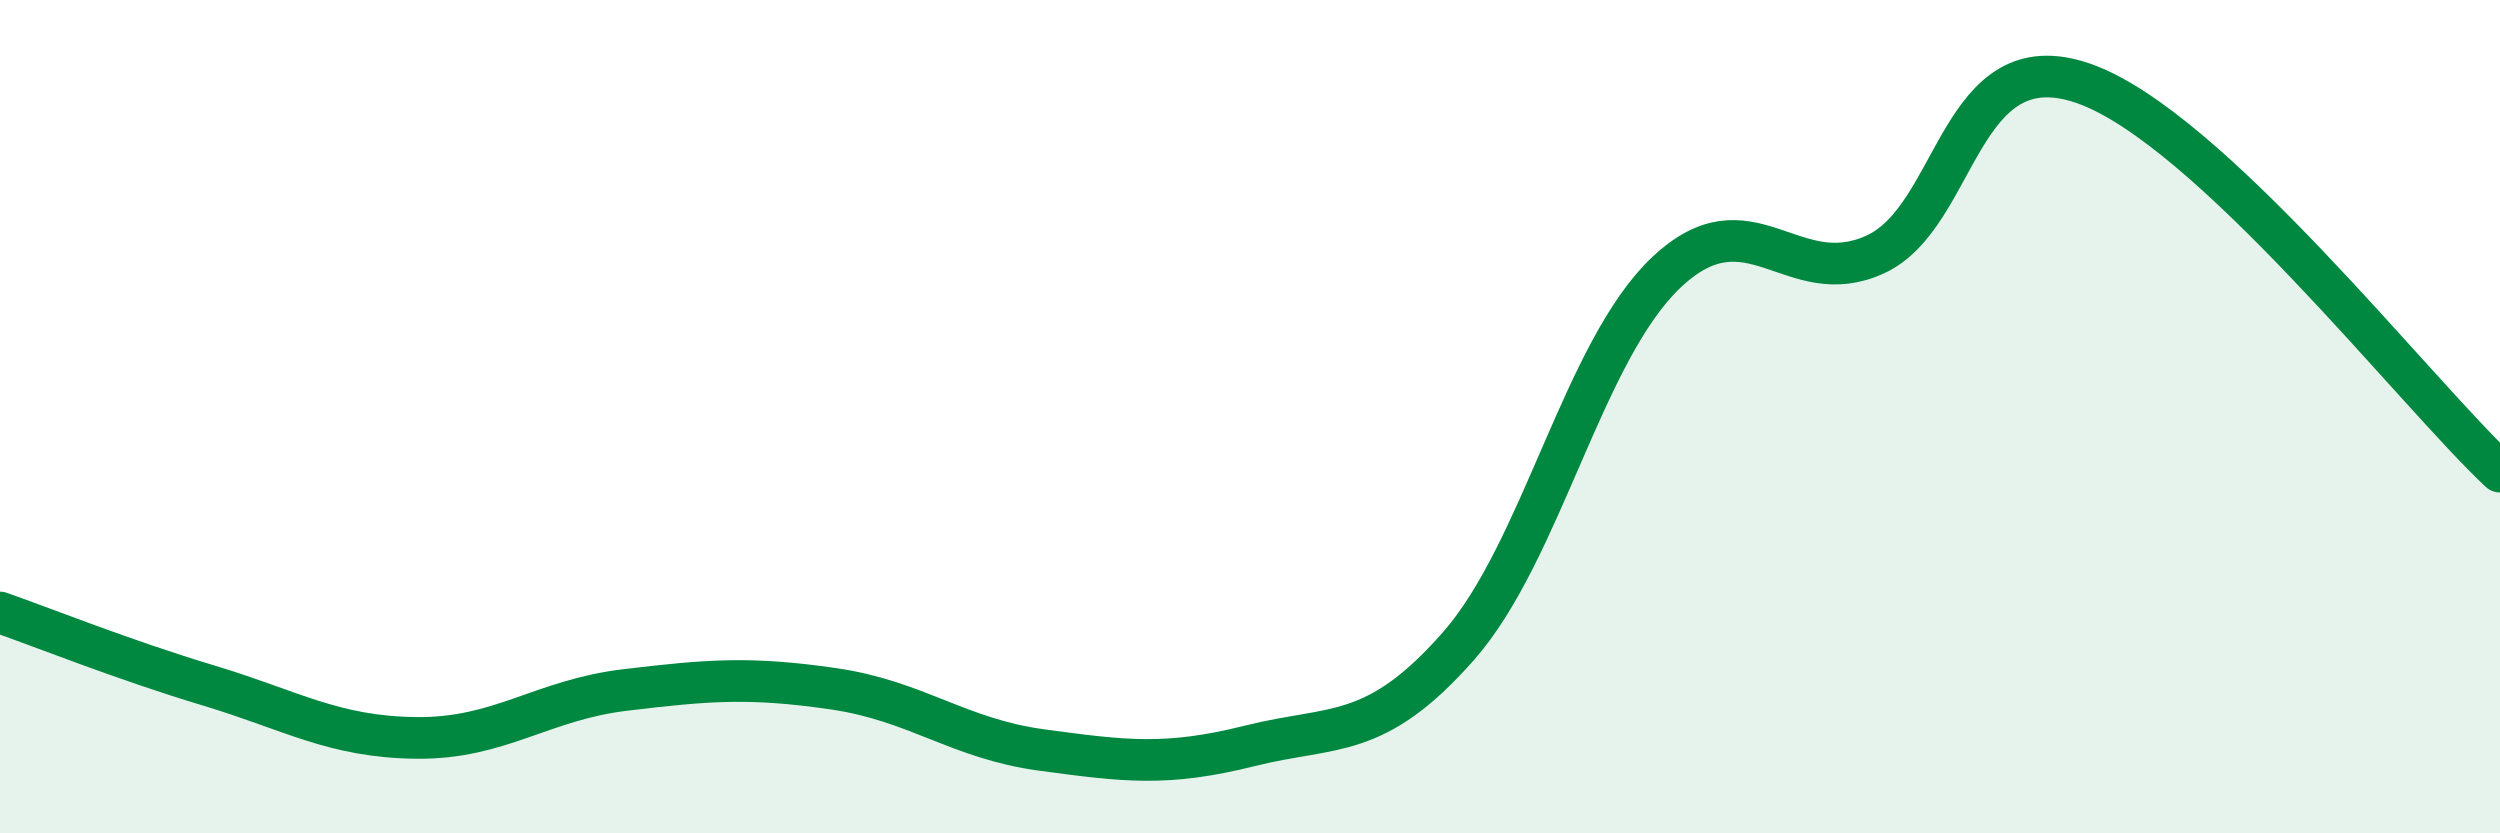
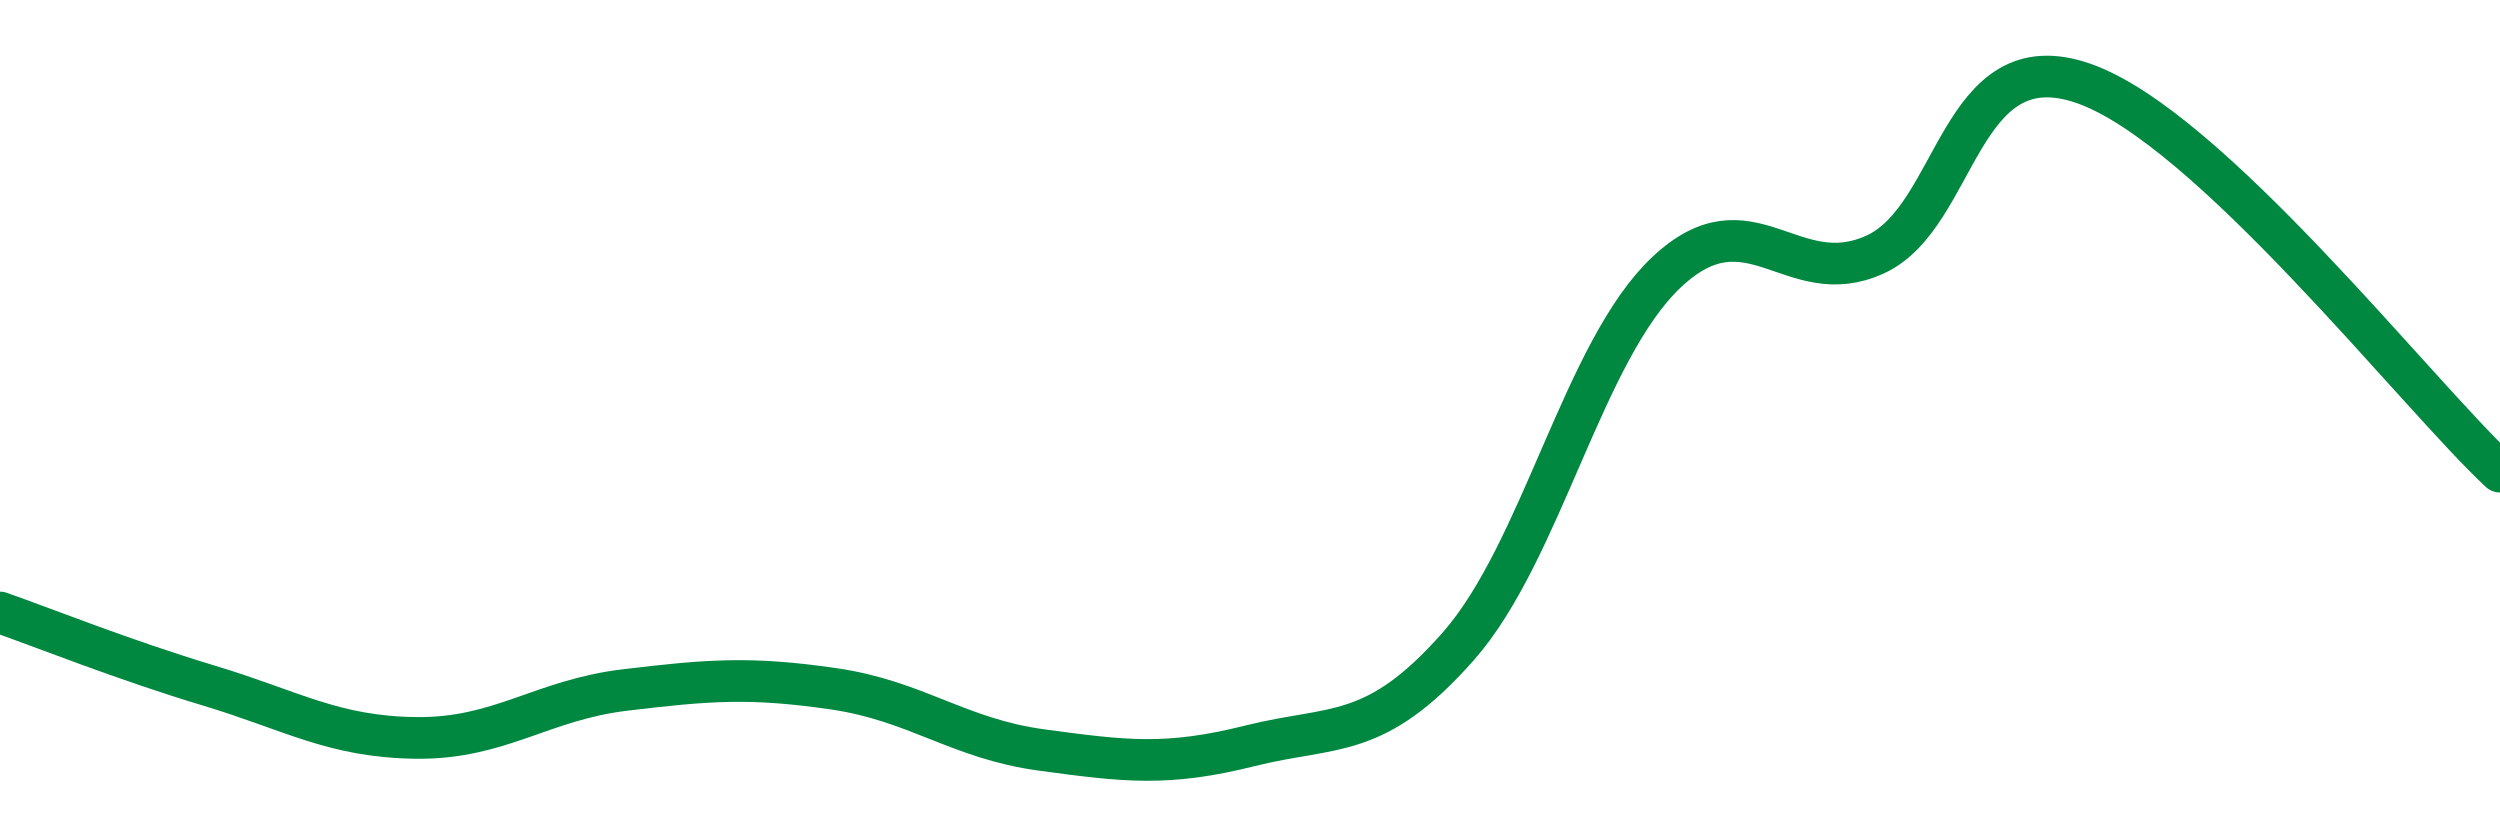
<svg xmlns="http://www.w3.org/2000/svg" width="60" height="20" viewBox="0 0 60 20">
-   <path d="M 0,14.7 C 1,15.05 3,15.85 5,16.45 C 7,17.05 8,17.69 10,17.71 C 12,17.73 13,16.8 15,16.56 C 17,16.32 18,16.24 20,16.53 C 22,16.82 23,17.73 25,18 C 27,18.27 28,18.4 30,17.9 C 32,17.4 33,17.78 35,15.51 C 37,13.24 38,8.41 40,6.53 C 42,4.65 43,7.02 45,6.11 C 47,5.2 47,0.96 50,2 C 53,3.04 58,9.46 60,11.32L60 20L0 20Z" fill="#008740" opacity="0.1" stroke-linecap="round" stroke-linejoin="round" />
  <path d="M 0,14.7 C 1,15.05 3,15.85 5,16.45 C 7,17.05 8,17.69 10,17.71 C 12,17.73 13,16.8 15,16.56 C 17,16.32 18,16.24 20,16.53 C 22,16.82 23,17.73 25,18 C 27,18.27 28,18.4 30,17.9 C 32,17.4 33,17.78 35,15.51 C 37,13.24 38,8.41 40,6.53 C 42,4.65 43,7.02 45,6.11 C 47,5.2 47,0.96 50,2 C 53,3.04 58,9.46 60,11.32" stroke="#008740" stroke-width="1" fill="none" stroke-linecap="round" stroke-linejoin="round" />
</svg>